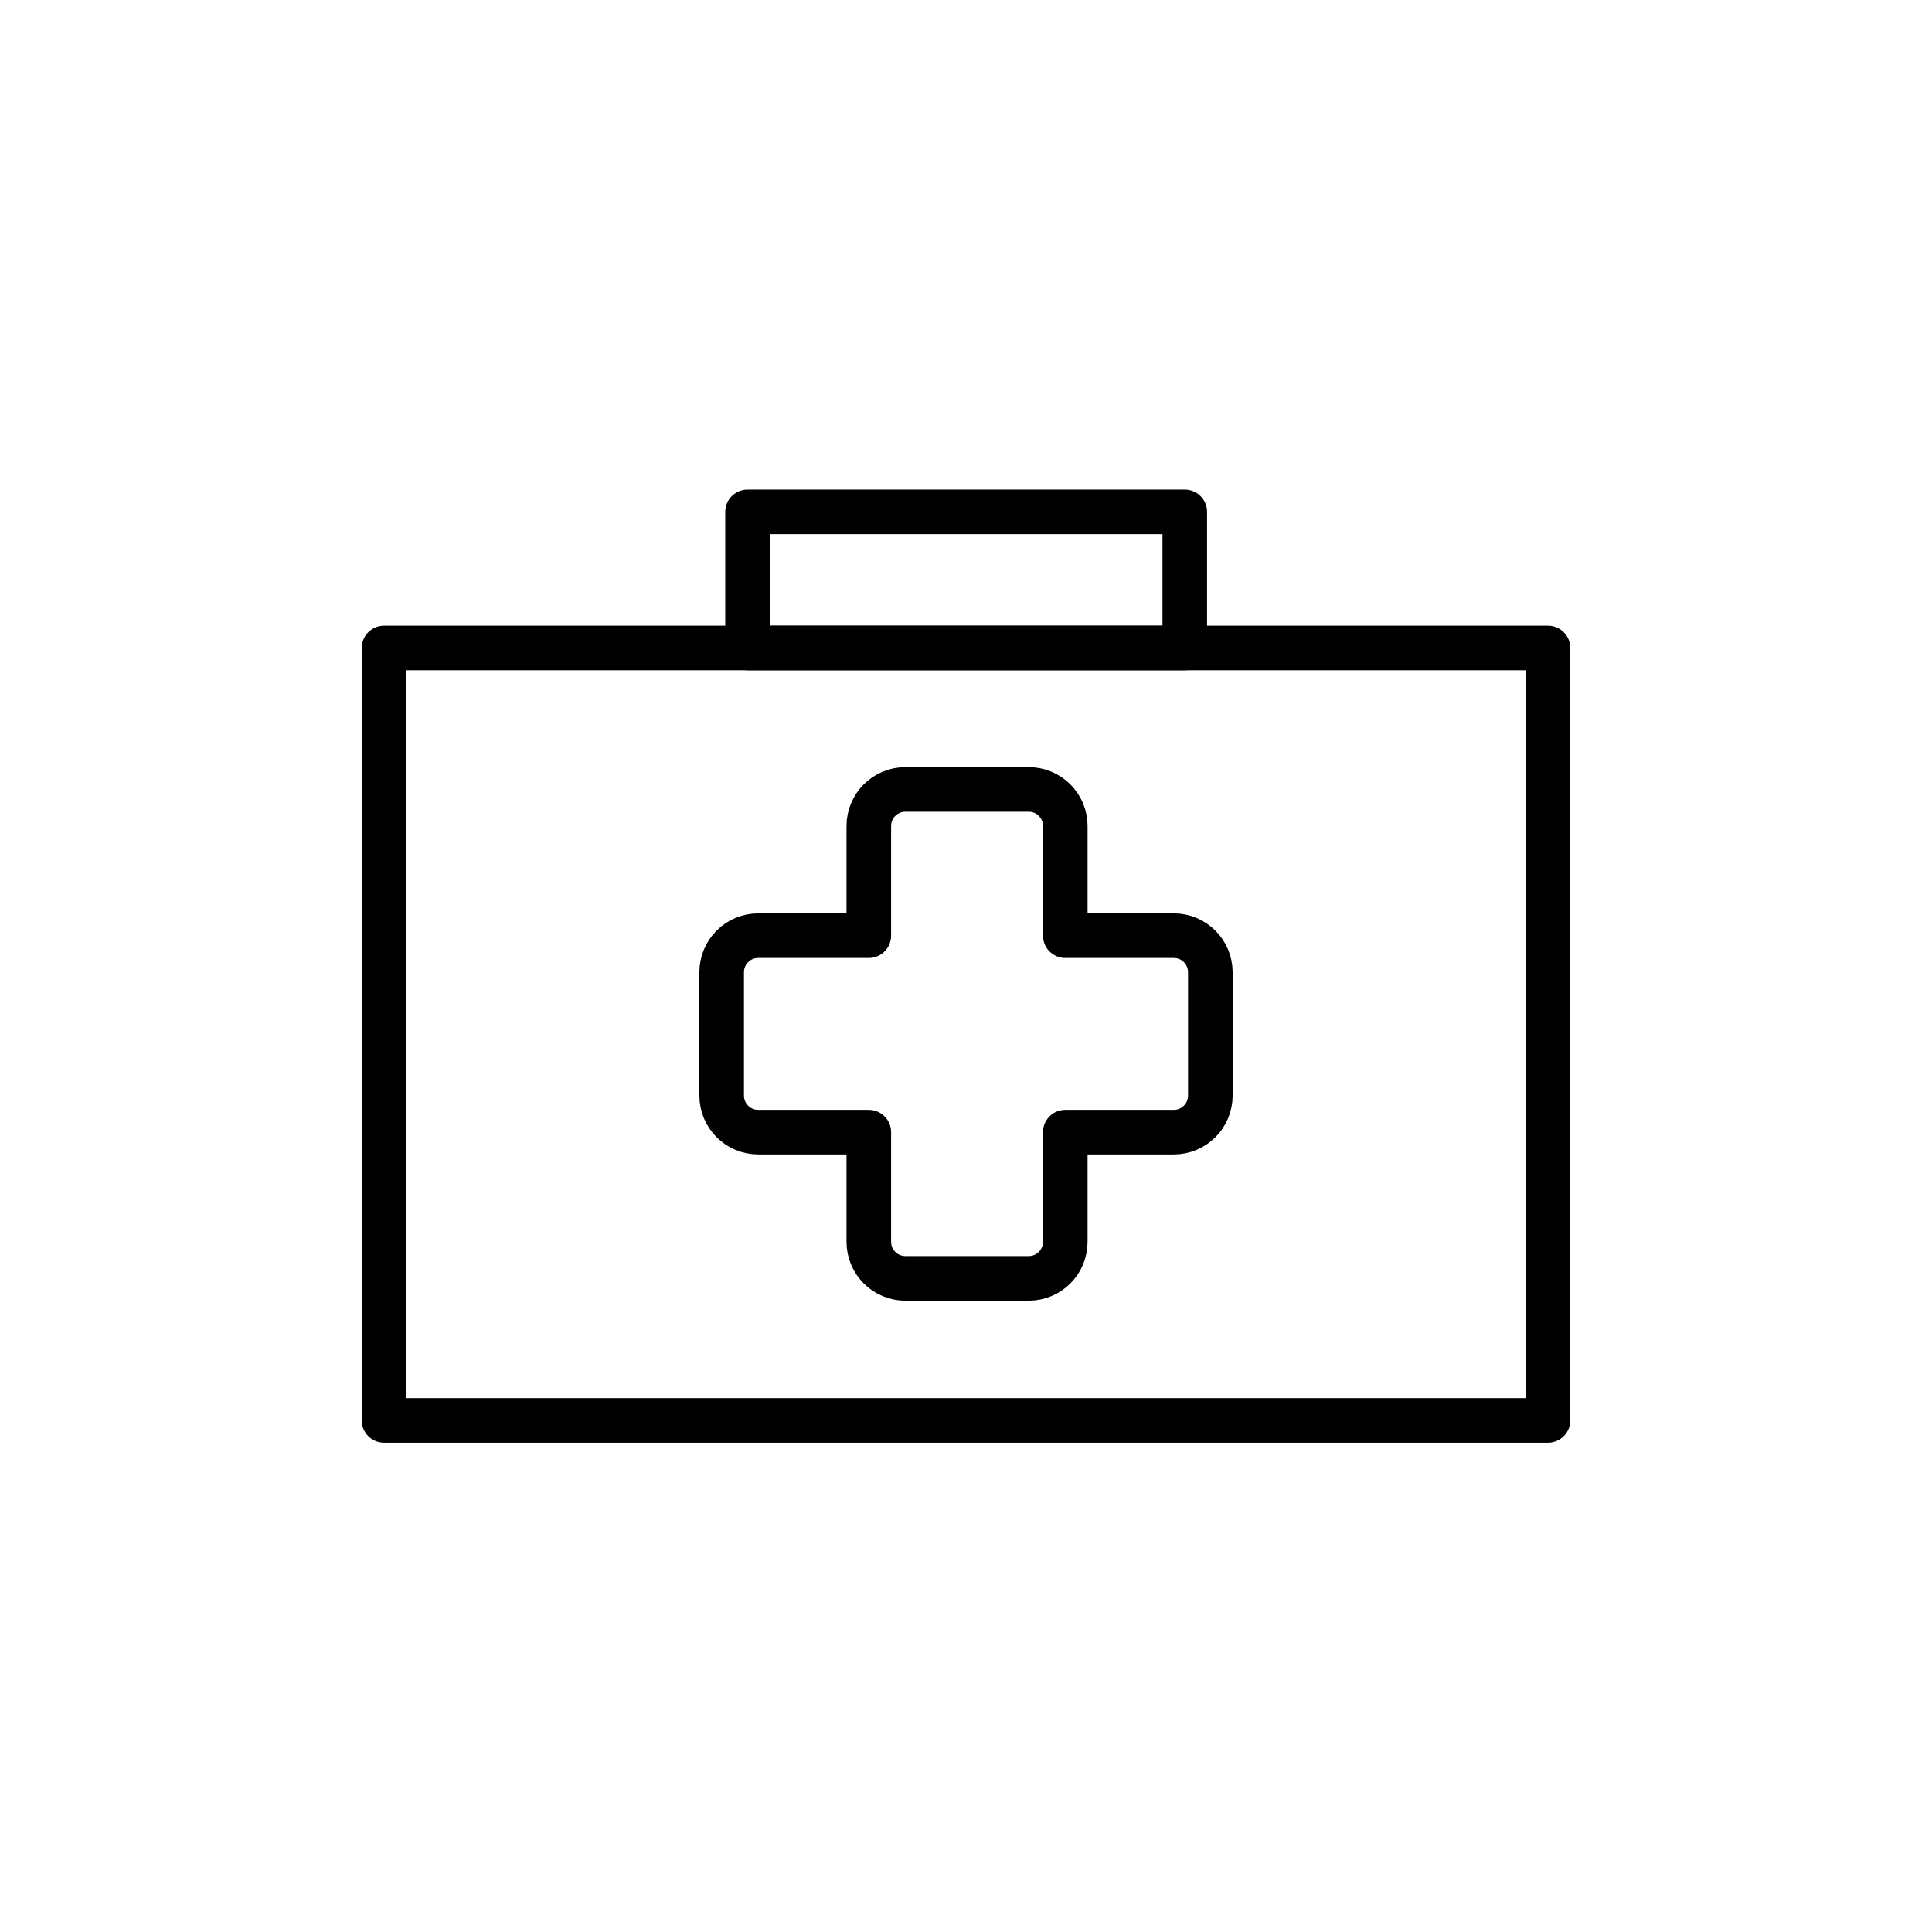
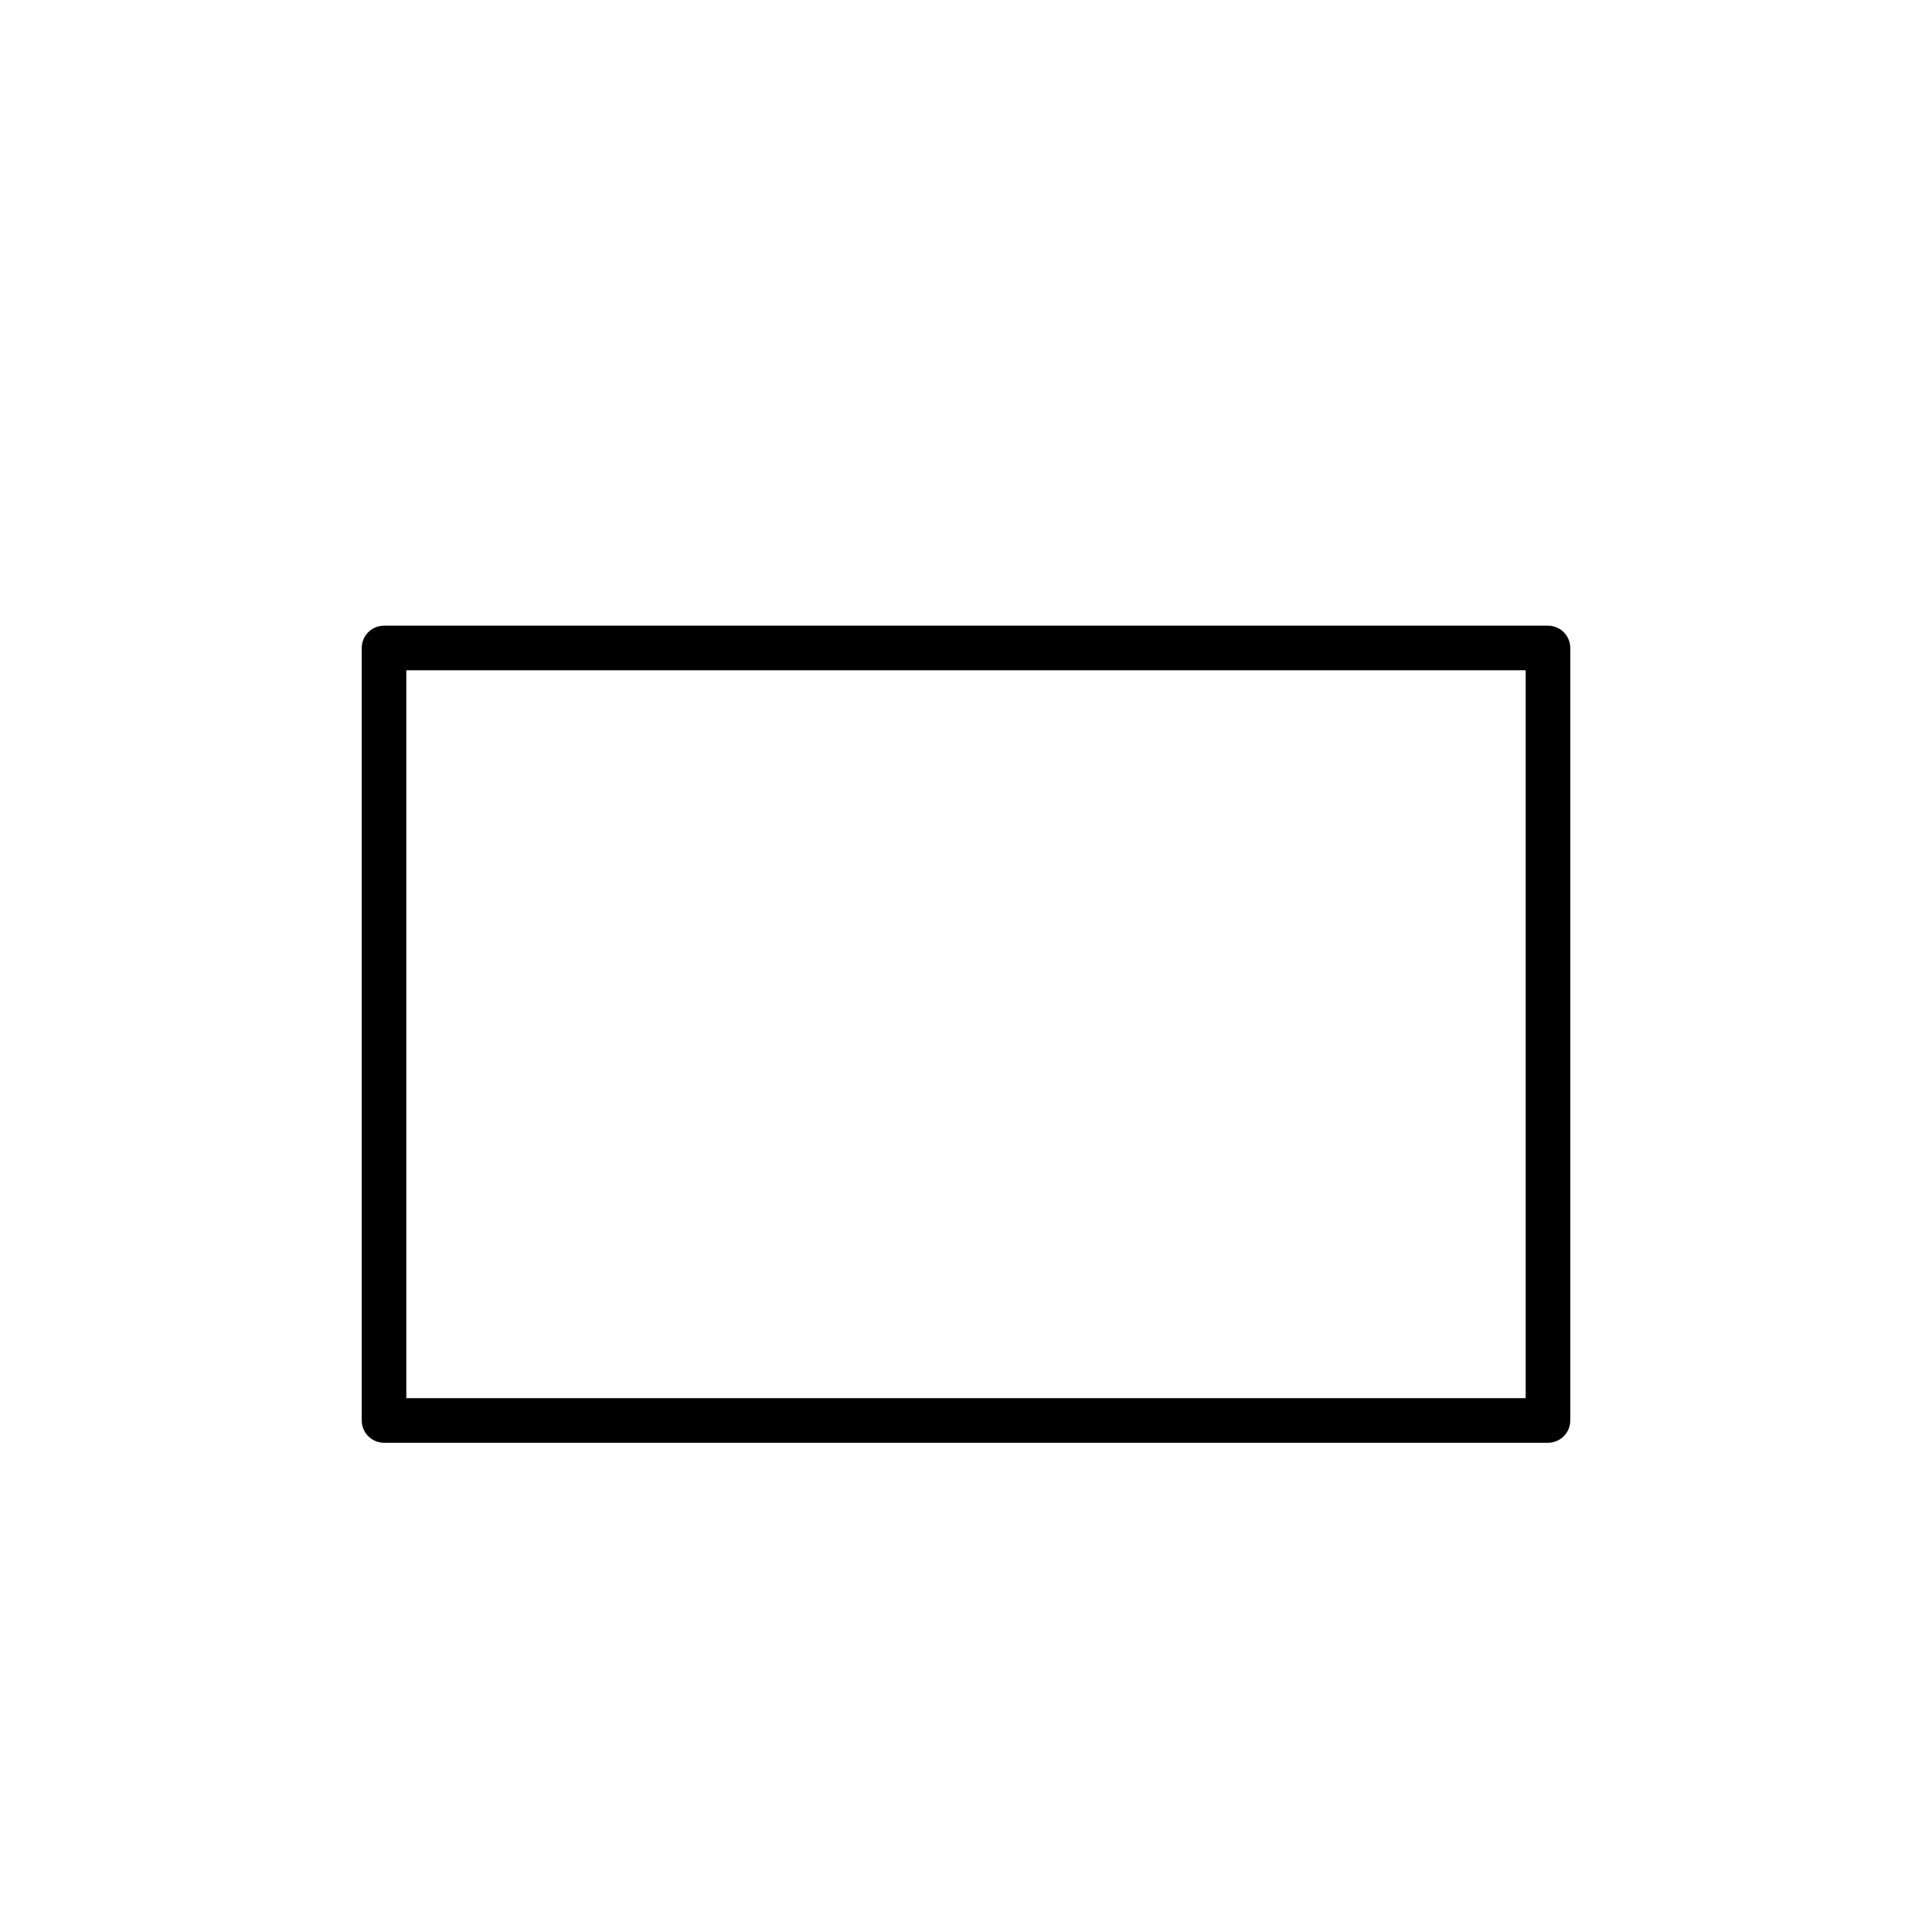
<svg xmlns="http://www.w3.org/2000/svg" id="Ebene_1" data-name="Ebene 1" viewBox="0 0 65 65">
  <defs>
    <style>
      .cls-1 {
        fill: none;
        stroke: #000;
        stroke-linejoin: round;
        stroke-width: 1.5px;
      }
    </style>
  </defs>
-   <path class="cls-1" d="M39.49,31.48h-3.65v-3.69c0-.68-.55-1.23-1.23-1.23h-4.15c-.68,0-1.23.55-1.23,1.23v3.69h-3.72c-.68,0-1.23.55-1.23,1.23v4.15c0,.68.55,1.23,1.23,1.23h3.72v3.69c0,.68.55,1.23,1.23,1.23h4.15c.68,0,1.23-.55,1.23-1.23v-3.69h3.65c.68,0,1.23-.55,1.23-1.23v-4.15c0-.68-.55-1.23-1.23-1.23Z" />
  <g>
    <rect class="cls-1" x="12.92" y="21.8" width="39.16" height="25.99" />
-     <rect class="cls-1" x="25.15" y="17.22" width="14.71" height="4.58" />
  </g>
</svg>